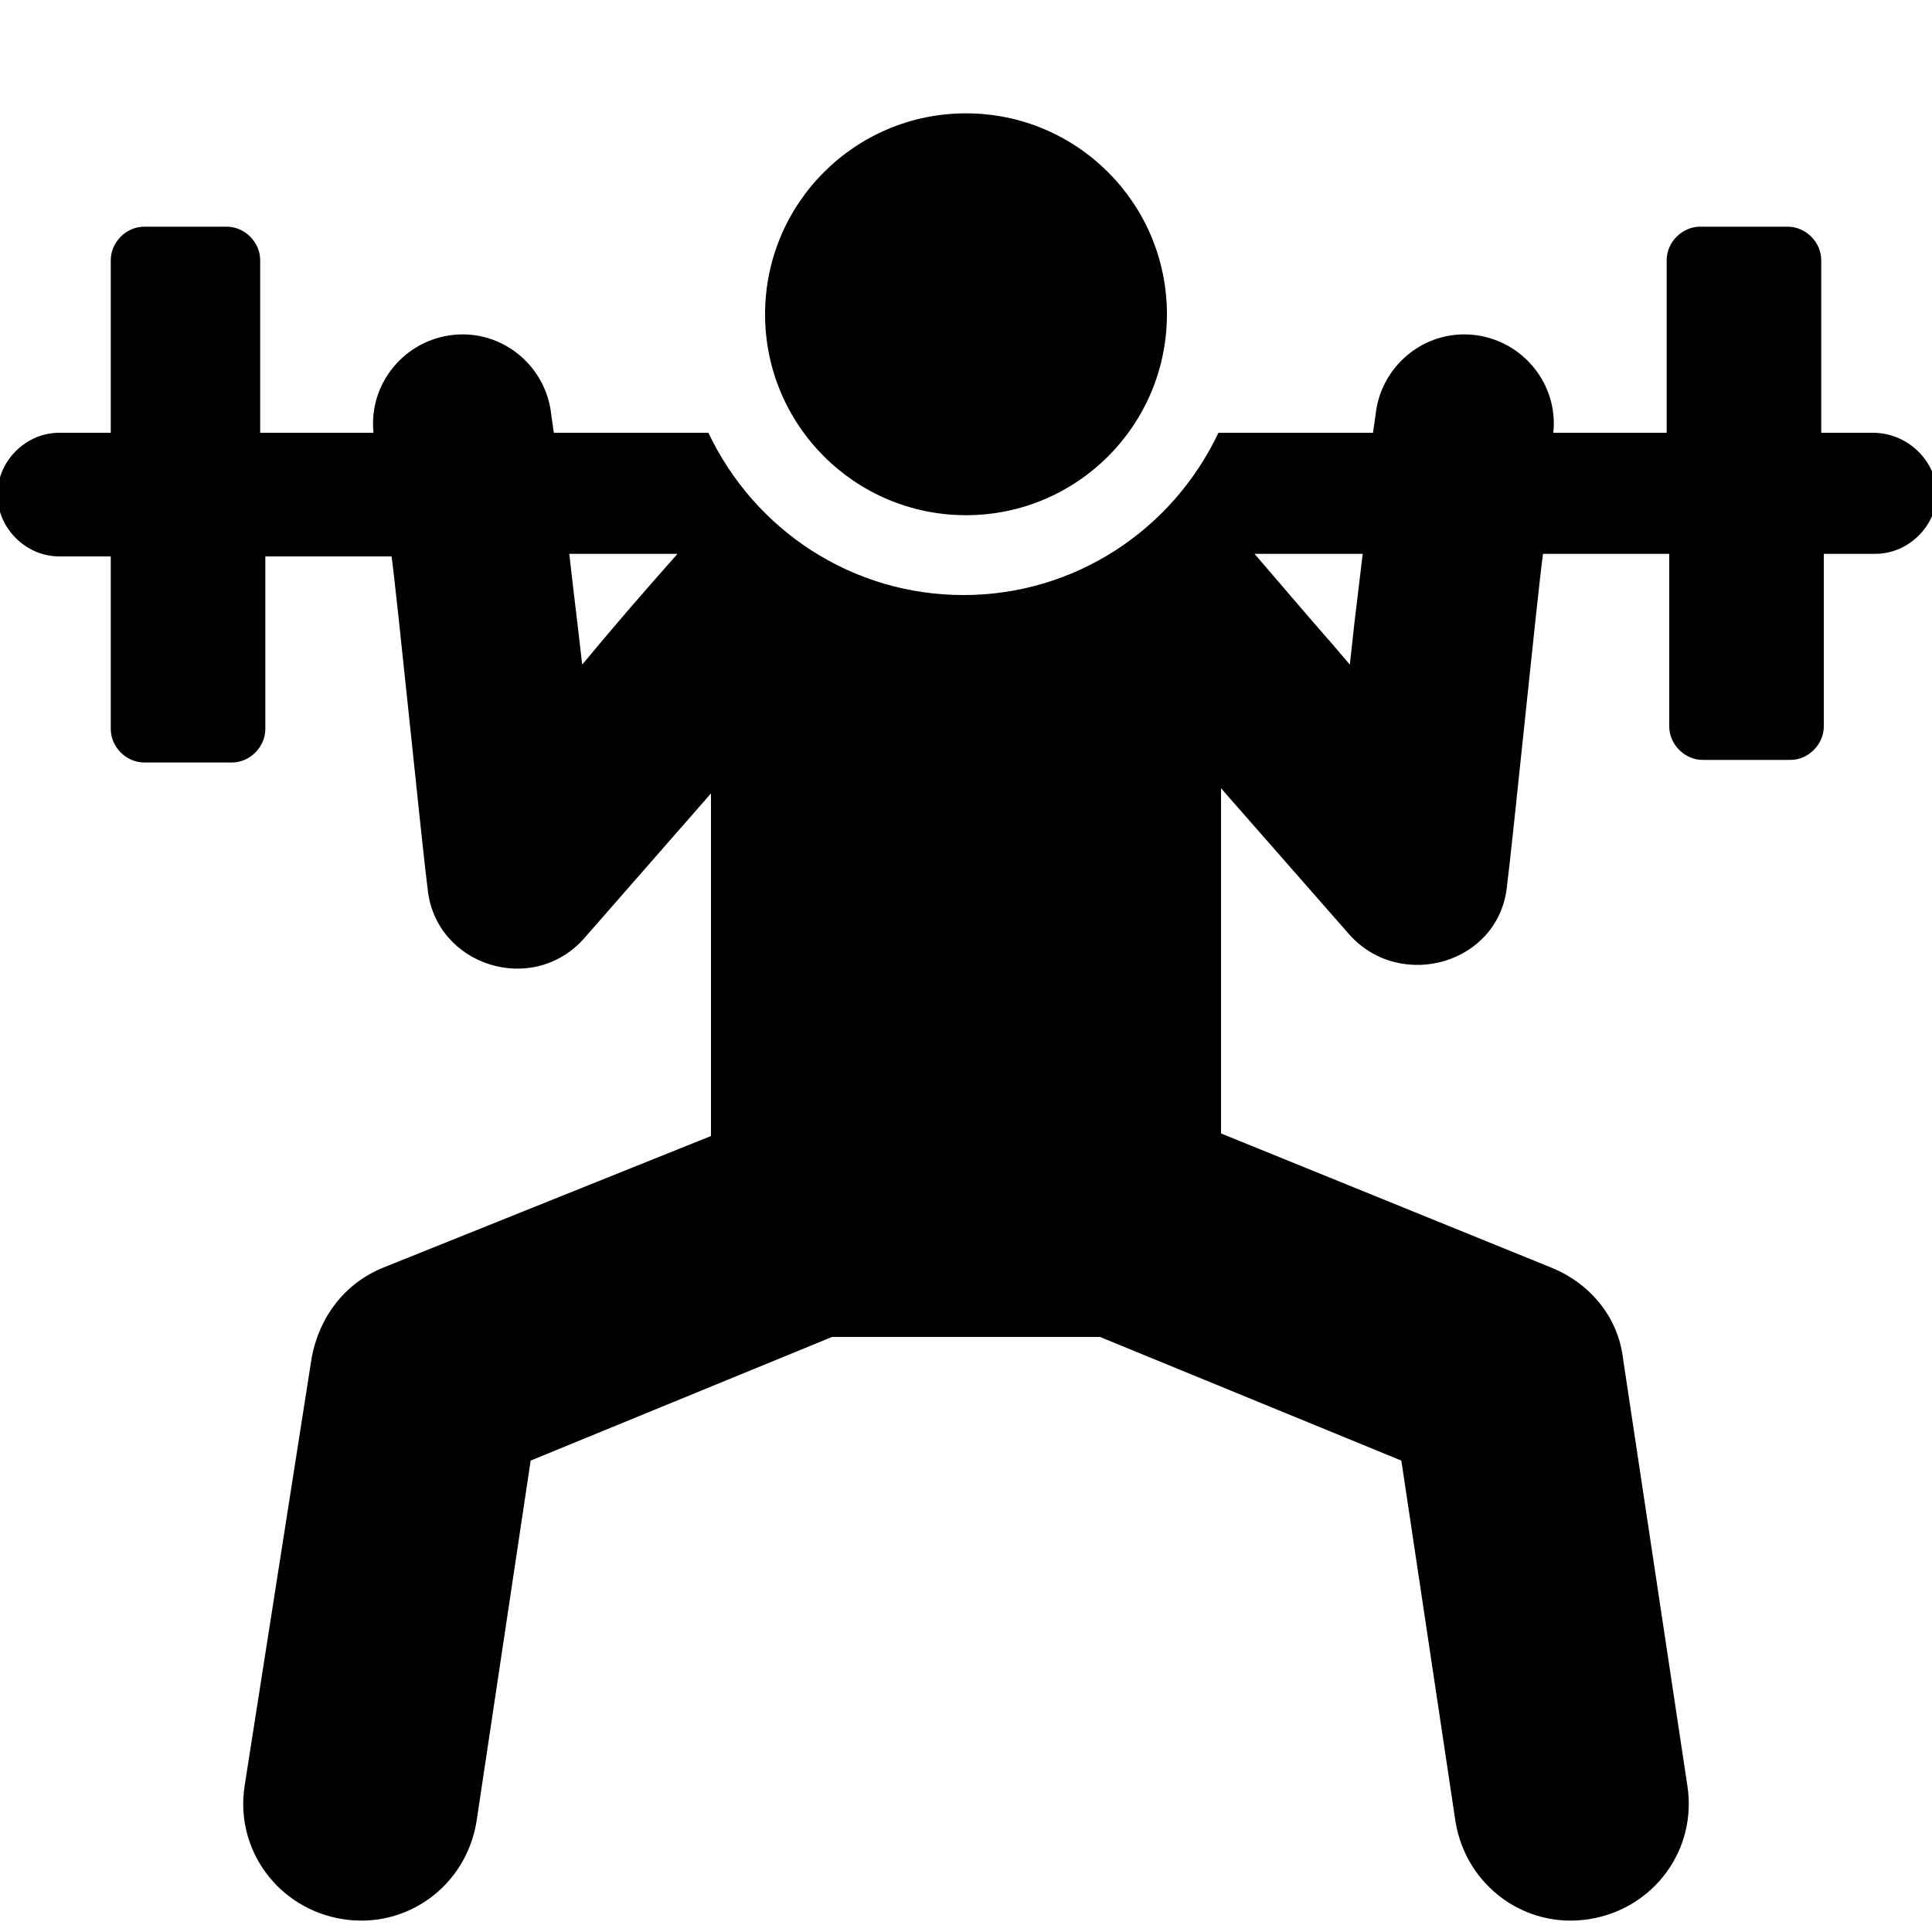
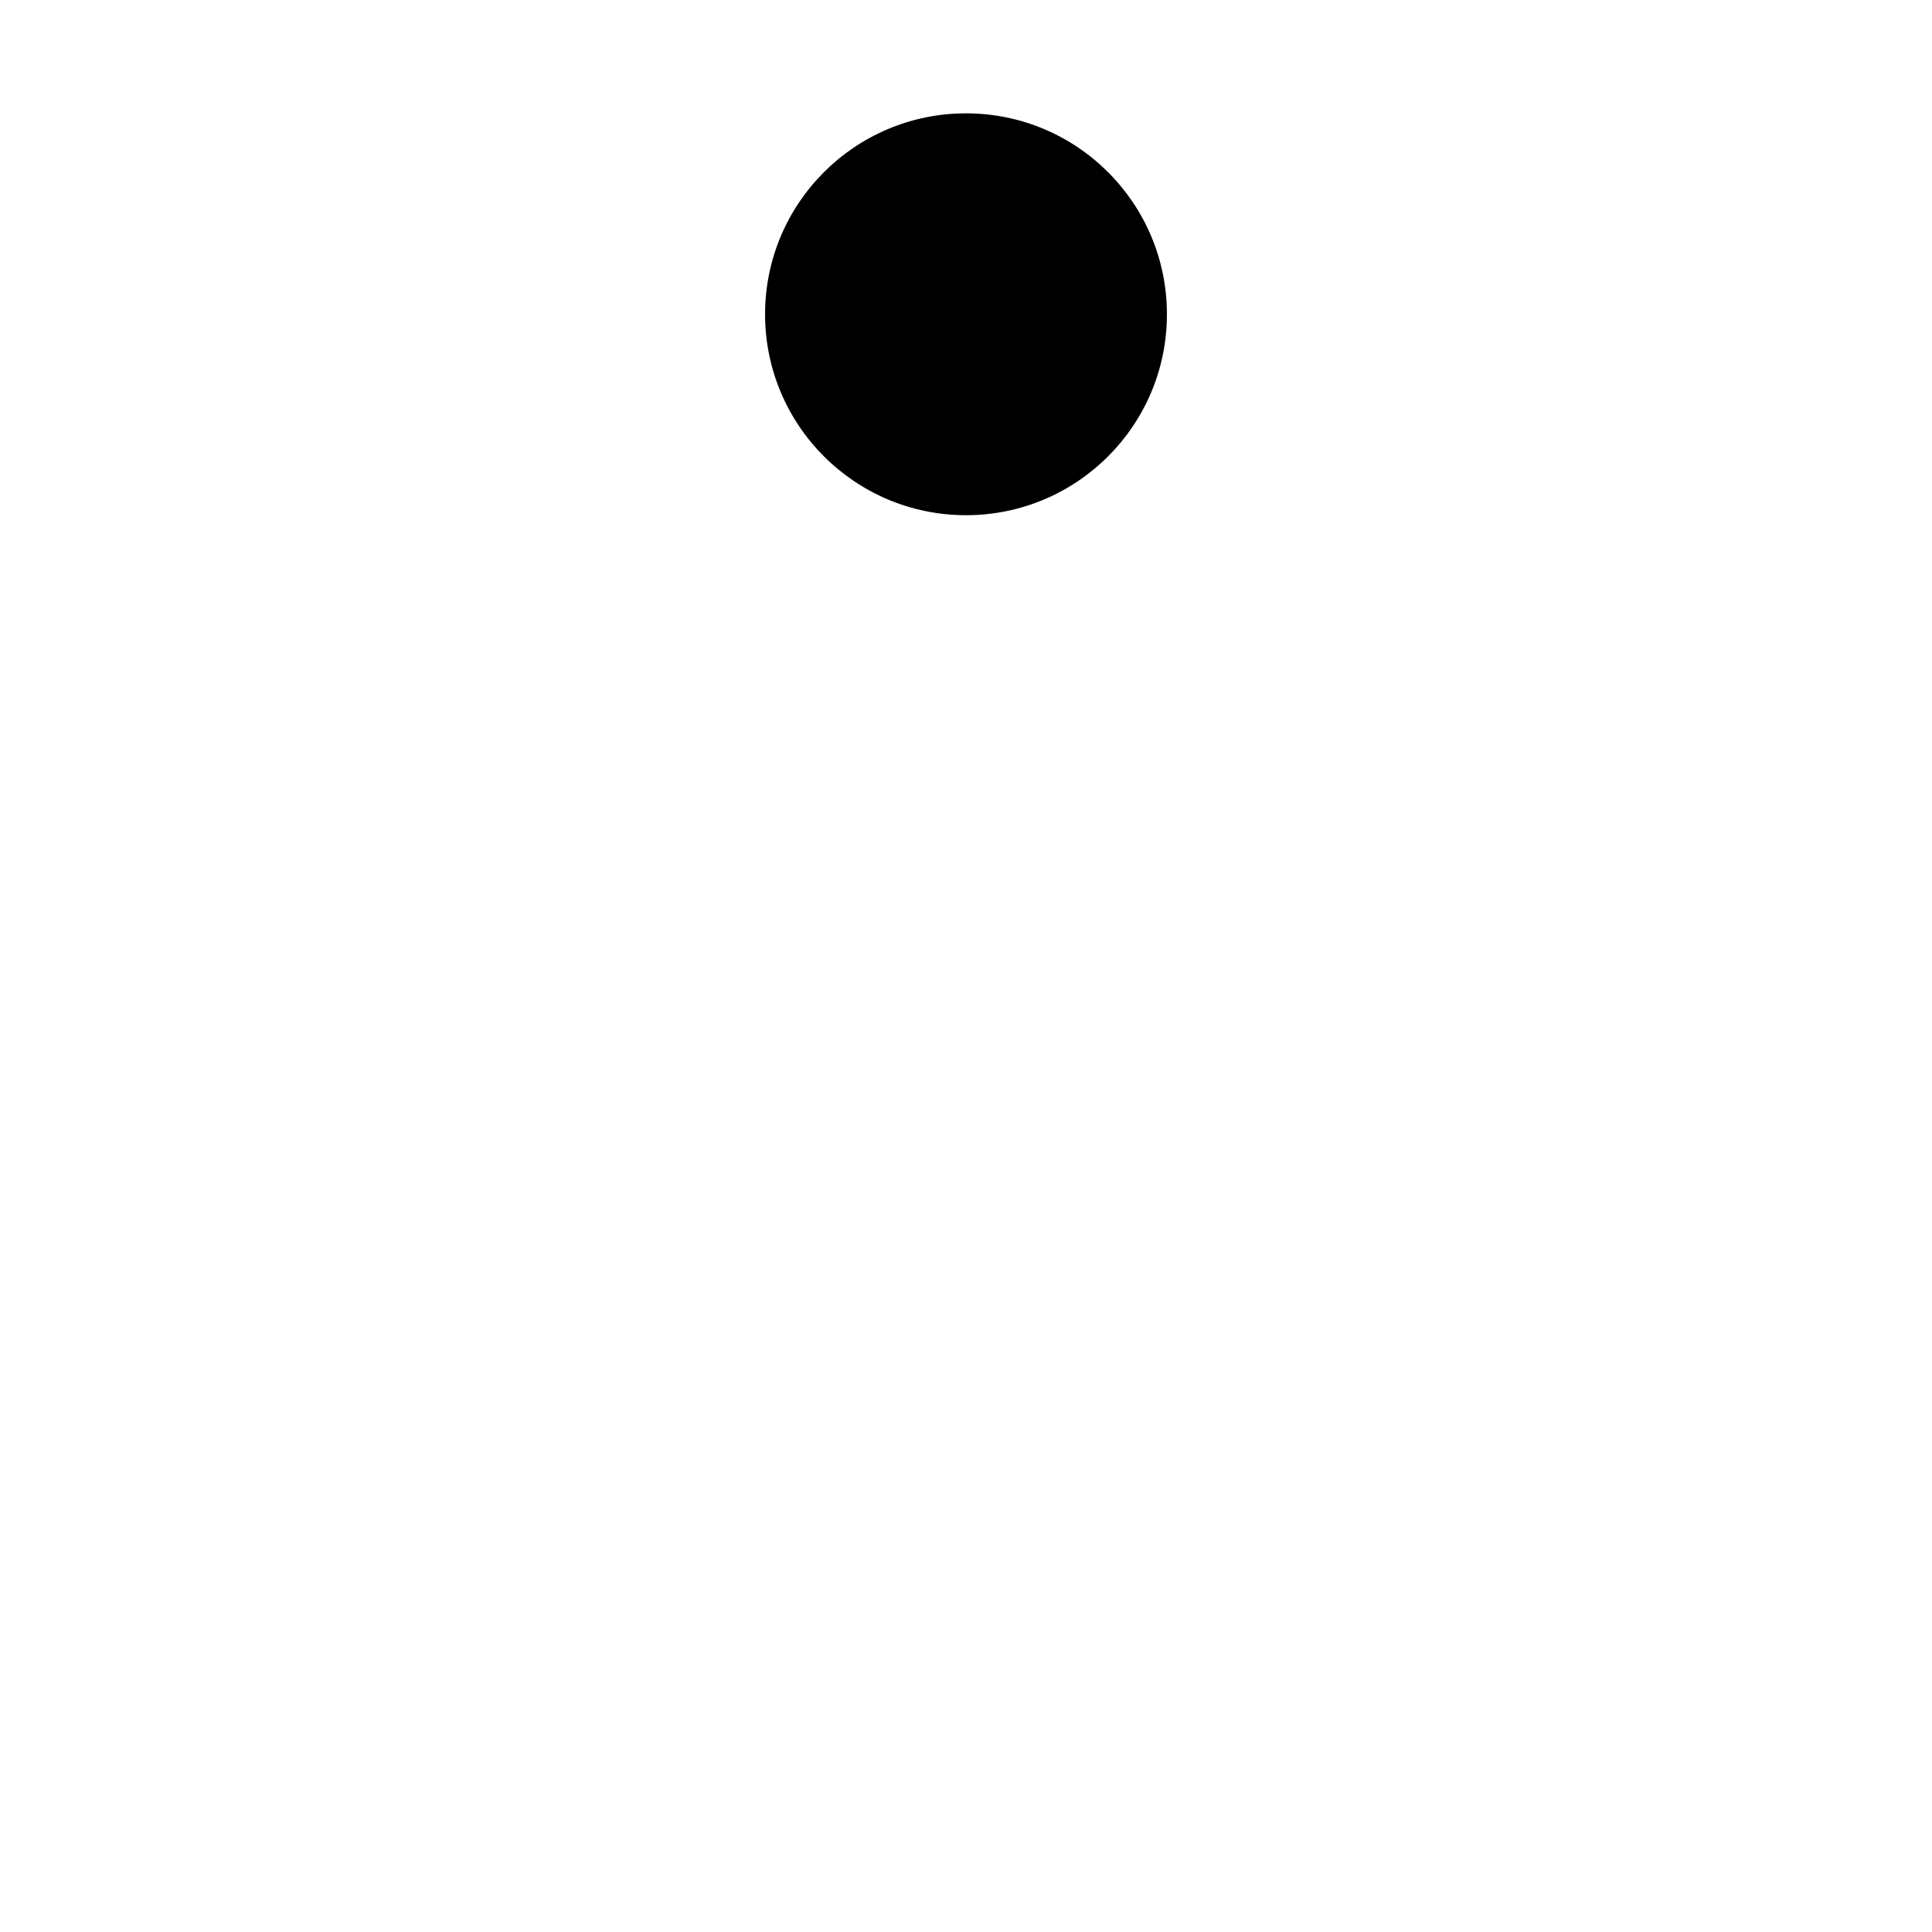
<svg xmlns="http://www.w3.org/2000/svg" version="1.1" id="Layer_1" x="0px" y="0px" viewBox="0 0 75 75" style="enable-background:new 0 0 75 75;" xml:space="preserve">
  <g>
    <g>
-       <path d="M72.7,16.8h-2c0-3.7,0-2.9,0-6.7c0-0.7-0.6-1.3-1.3-1.3H66c-0.7,0-1.3,0.6-1.3,1.3c0,3.8,0,3,0,6.7h-4.4    c0.2-1.9-1.2-3.6-3.1-3.8c-1.9-0.2-3.6,1.2-3.8,3.1l-0.1,0.7h-6c-1.8,3.8-5.6,6.3-9.9,6.3c-4.3,0-8.1-2.5-9.9-6.3h-6l-0.1-0.7    c-0.2-1.9-1.9-3.3-3.8-3.1c-1.9,0.2-3.3,1.9-3.1,3.8h-4.4c0-3.7,0-2.9,0-6.7c0-0.7-0.6-1.3-1.3-1.3H5.6c-0.7,0-1.3,0.6-1.3,1.3    c0,3.8,0,3,0,6.7h-2c-1.3,0-2.4,1.1-2.4,2.4c0,1.3,1.1,2.4,2.4,2.4h2c0,3.7,0,2.9,0,6.7c0,0.7,0.6,1.3,1.3,1.3H9    c0.7,0,1.3-0.6,1.3-1.3c0-3.8,0-3,0-6.7h4.9c0.2,1.4,1.2,11.4,1.4,12.9c0.3,3,4.1,4.2,6.1,1.9l4.9-5.6v13.3l-12.7,5.1    c-1.5,0.6-2.5,1.9-2.8,3.5L9.5,69.3c-0.4,2.5,1.3,4.8,3.8,5.2c2.5,0.4,4.8-1.3,5.2-3.8l2.1-14l11.7-4.8h10.4l11.7,4.8l2.1,14    c0.4,2.5,2.7,4.2,5.2,3.8c2.5-0.4,4.2-2.7,3.8-5.2L63,52.7c-0.2-1.6-1.3-2.9-2.8-3.5L47.4,44V30.6l5,5.7c2,2.2,5.8,1.1,6.1-1.9    c0.2-1.5,1.2-11.5,1.4-12.9h4.9c0,3.7,0,2.9,0,6.7c0,0.7,0.6,1.3,1.3,1.3h3.4c0.7,0,1.3-0.6,1.3-1.3c0-3.8,0-3,0-6.7h2    c1.3,0,2.4-1.1,2.4-2.4C75.1,17.8,74,16.8,72.7,16.8z M22.6,25.8c-0.2-1.8-0.3-2.5-0.5-4.3h4.2C24.8,23.2,24.1,24,22.6,25.8z     M52.4,25.8c-1.7-2,0.5,0.6-3.7-4.3h4.2C52.5,24.8,52.6,24,52.4,25.8z" />
-     </g>
+       </g>
  </g>
  <g>
    <g>
      <circle cx="37.5" cy="12.2" r="7.8" />
    </g>
  </g>
</svg>